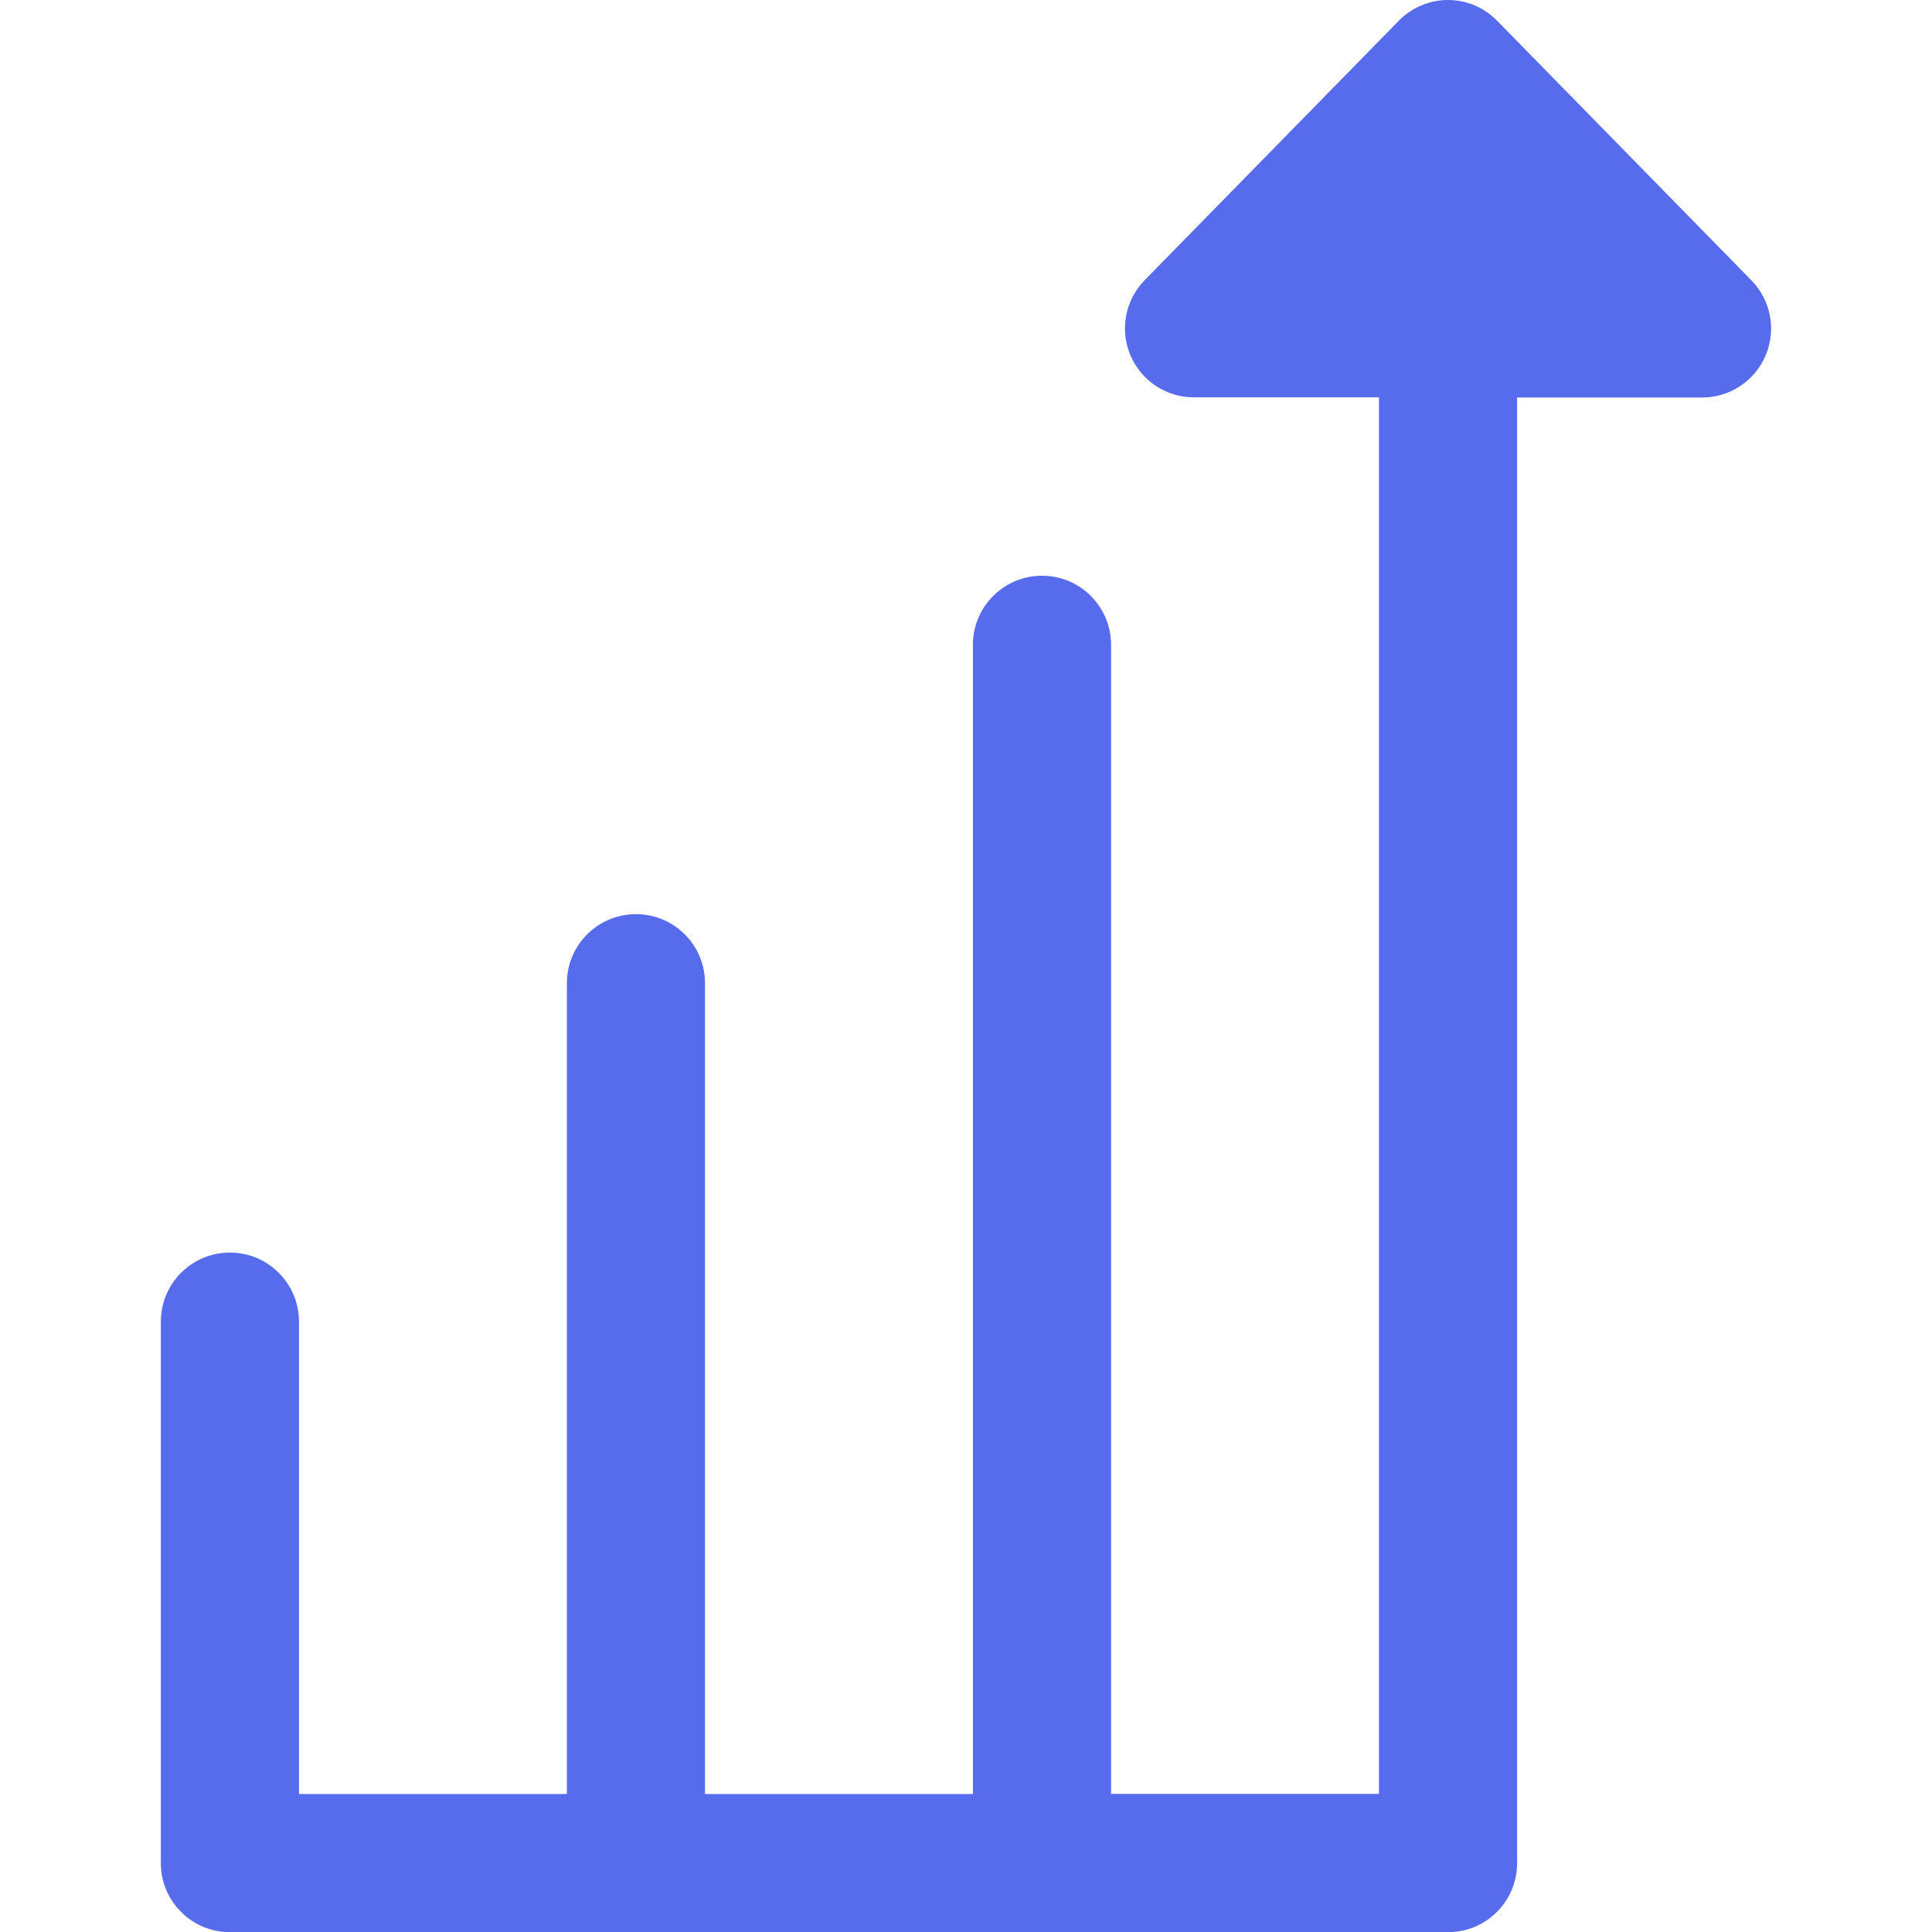
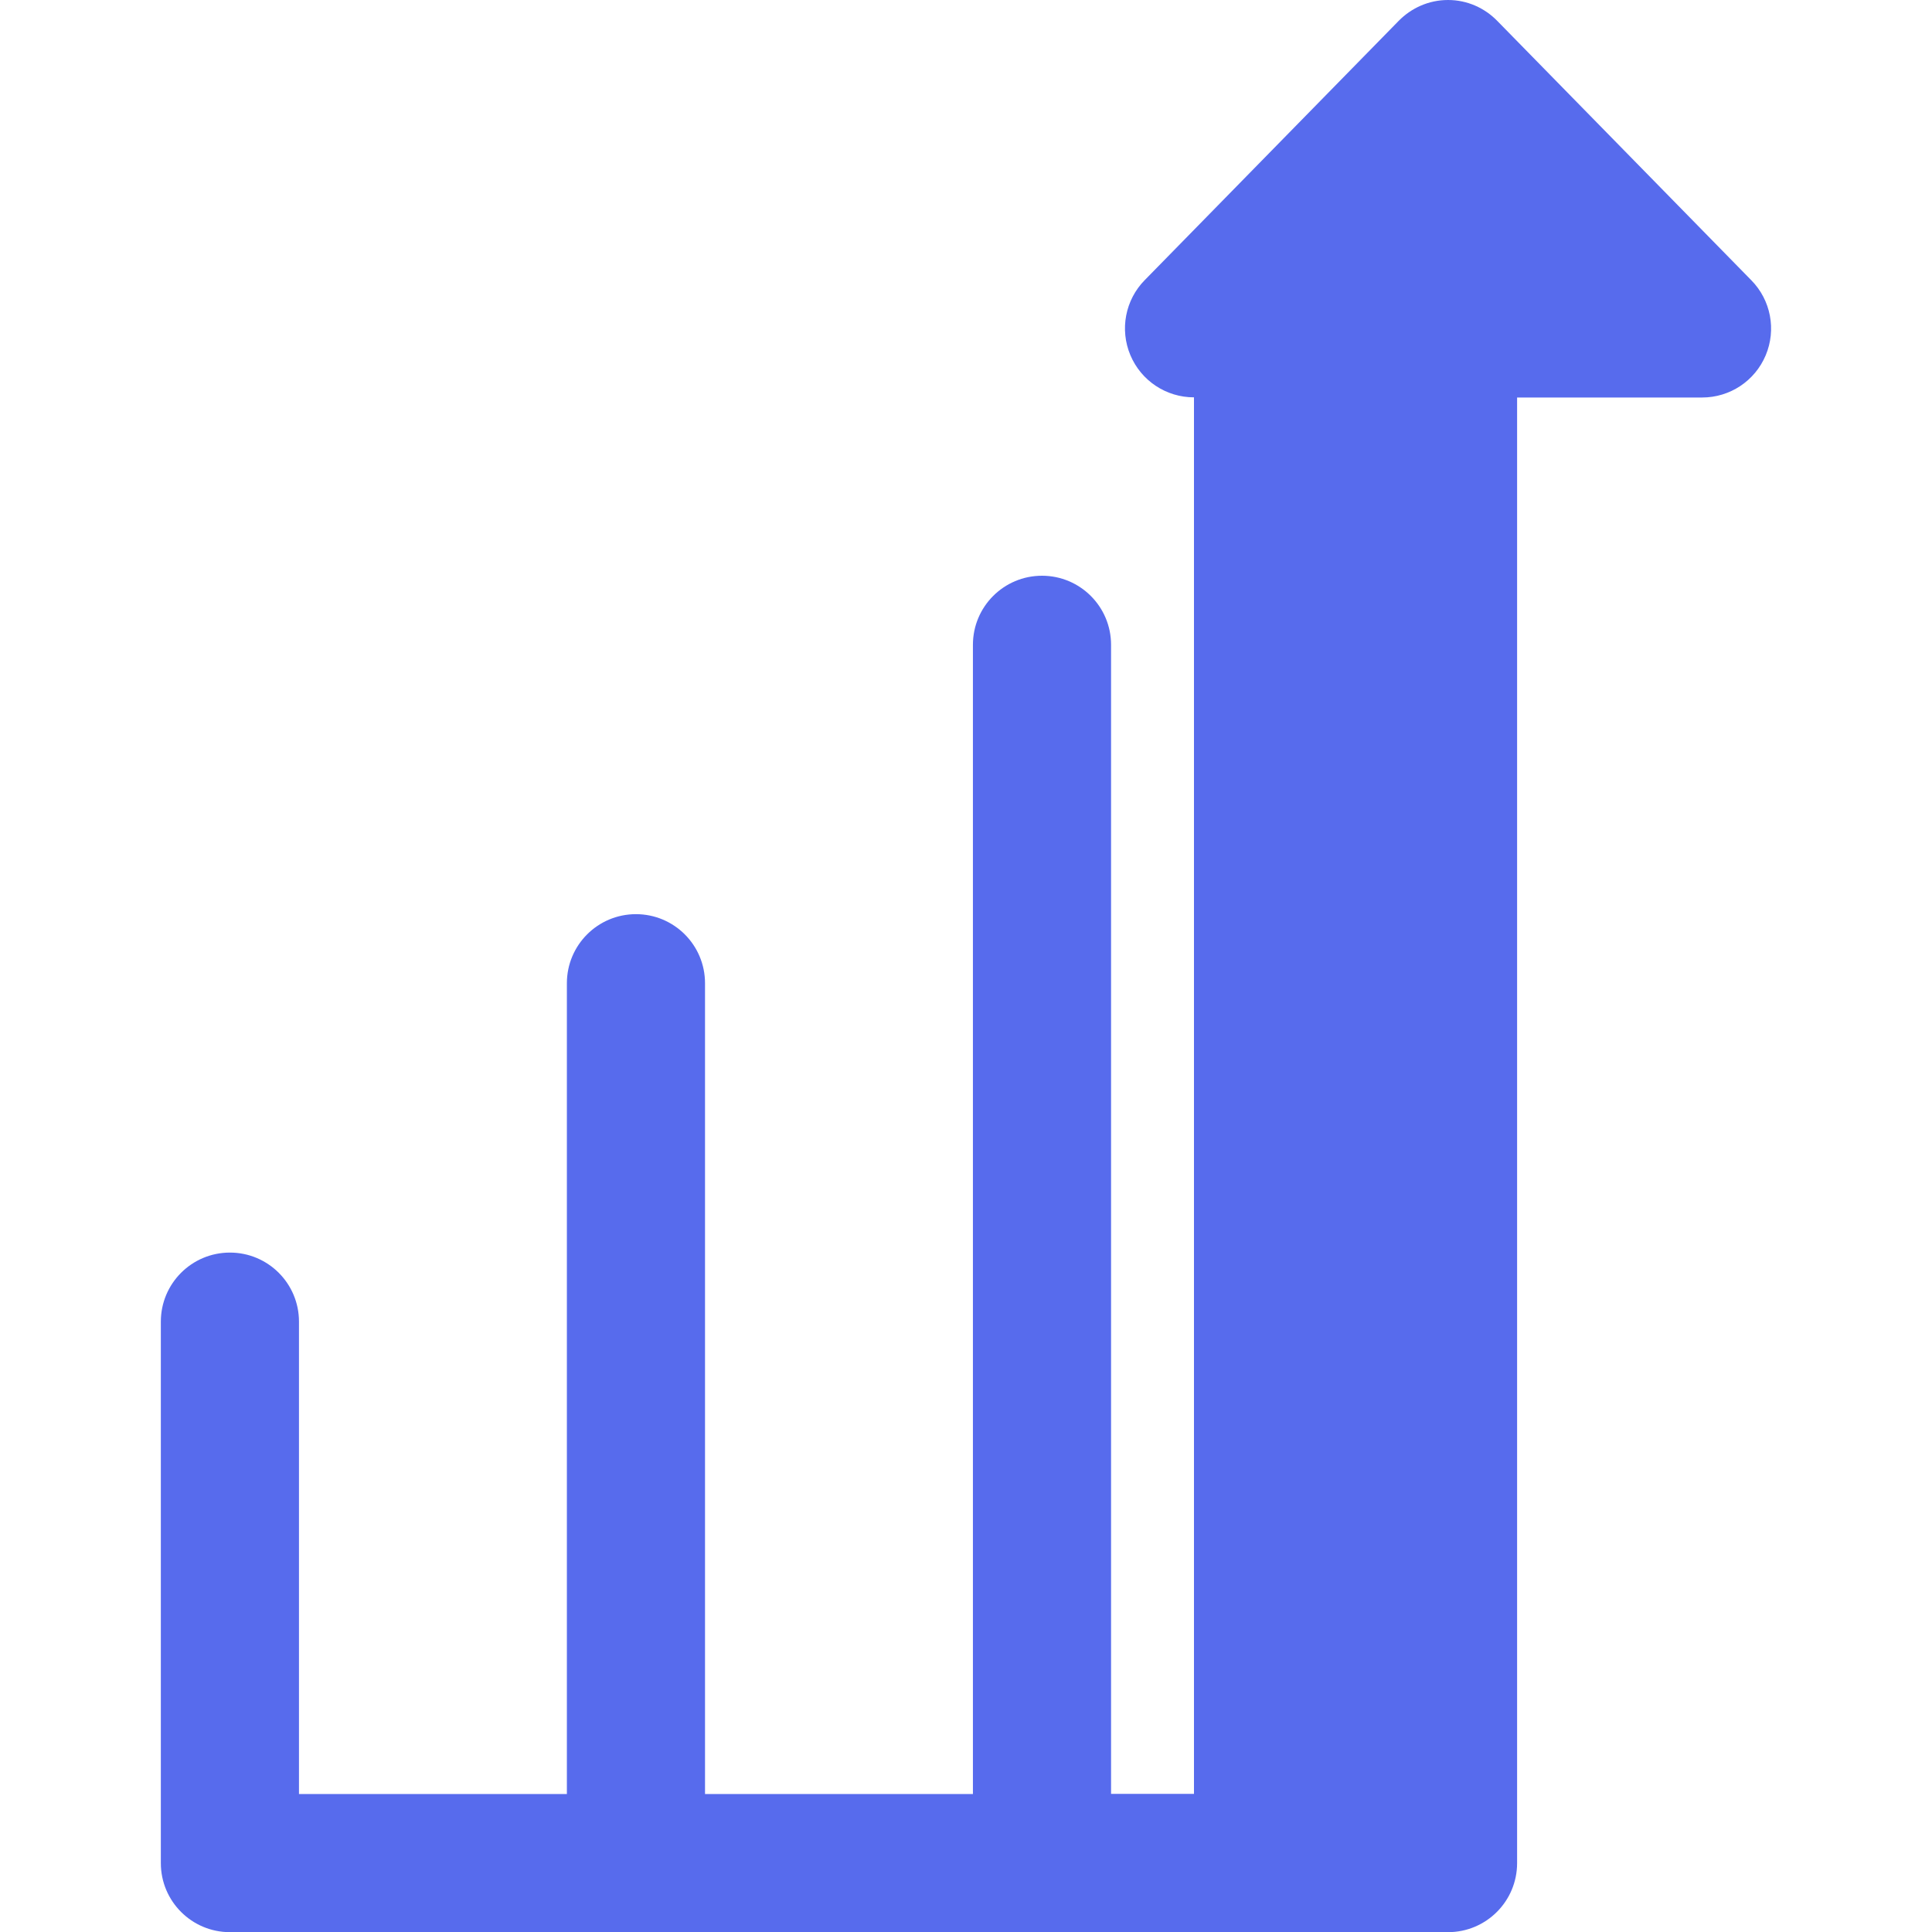
<svg xmlns="http://www.w3.org/2000/svg" version="1.1" id="Layer_1" x="0px" y="0px" viewBox="0 0 1200 1200" style="enable-background:new 0 0 1200 1200;" xml:space="preserve">
  <style type="text/css">
	.st0{fill:#576BED;}
</style>
-   <path class="st0" d="M930,13C930,13,930,13,930,13c-7.8-8-18.6-13-30.6-13c-12,0-22.8,5-30.6,12.9c0,0,0,0,0,0L711,174  c-12.1,12.3-15.6,30.7-8.9,46.6c6.7,15.9,22.2,26.2,39.5,26.2h114.9v867.4H690.1V400.5c0-23.7-19.2-42.9-42.9-42.9  c-23.7,0-42.9,19.2-42.9,42.9v713.8H437.9V610.7c0-23.7-19.2-42.9-42.9-42.9c-23.7,0-42.9,19.2-42.9,42.9v503.6H185.7V820.9  c0-23.7-19.2-42.9-42.9-42.9s-42.9,19.2-42.9,42.9v336.3c0,23.7,19.2,42.9,42.9,42.9h756.6c23.7,0,42.9-19.2,42.9-42.9l0-910.3  h114.9c17.3,0,32.8-10.3,39.5-26.2c6.7-15.9,3.2-34.3-8.9-46.6L930,13z" />
+   <path class="st0" d="M930,13C930,13,930,13,930,13c-7.8-8-18.6-13-30.6-13c-12,0-22.8,5-30.6,12.9c0,0,0,0,0,0L711,174  c-12.1,12.3-15.6,30.7-8.9,46.6c6.7,15.9,22.2,26.2,39.5,26.2v867.4H690.1V400.5c0-23.7-19.2-42.9-42.9-42.9  c-23.7,0-42.9,19.2-42.9,42.9v713.8H437.9V610.7c0-23.7-19.2-42.9-42.9-42.9c-23.7,0-42.9,19.2-42.9,42.9v503.6H185.7V820.9  c0-23.7-19.2-42.9-42.9-42.9s-42.9,19.2-42.9,42.9v336.3c0,23.7,19.2,42.9,42.9,42.9h756.6c23.7,0,42.9-19.2,42.9-42.9l0-910.3  h114.9c17.3,0,32.8-10.3,39.5-26.2c6.7-15.9,3.2-34.3-8.9-46.6L930,13z" />
</svg>